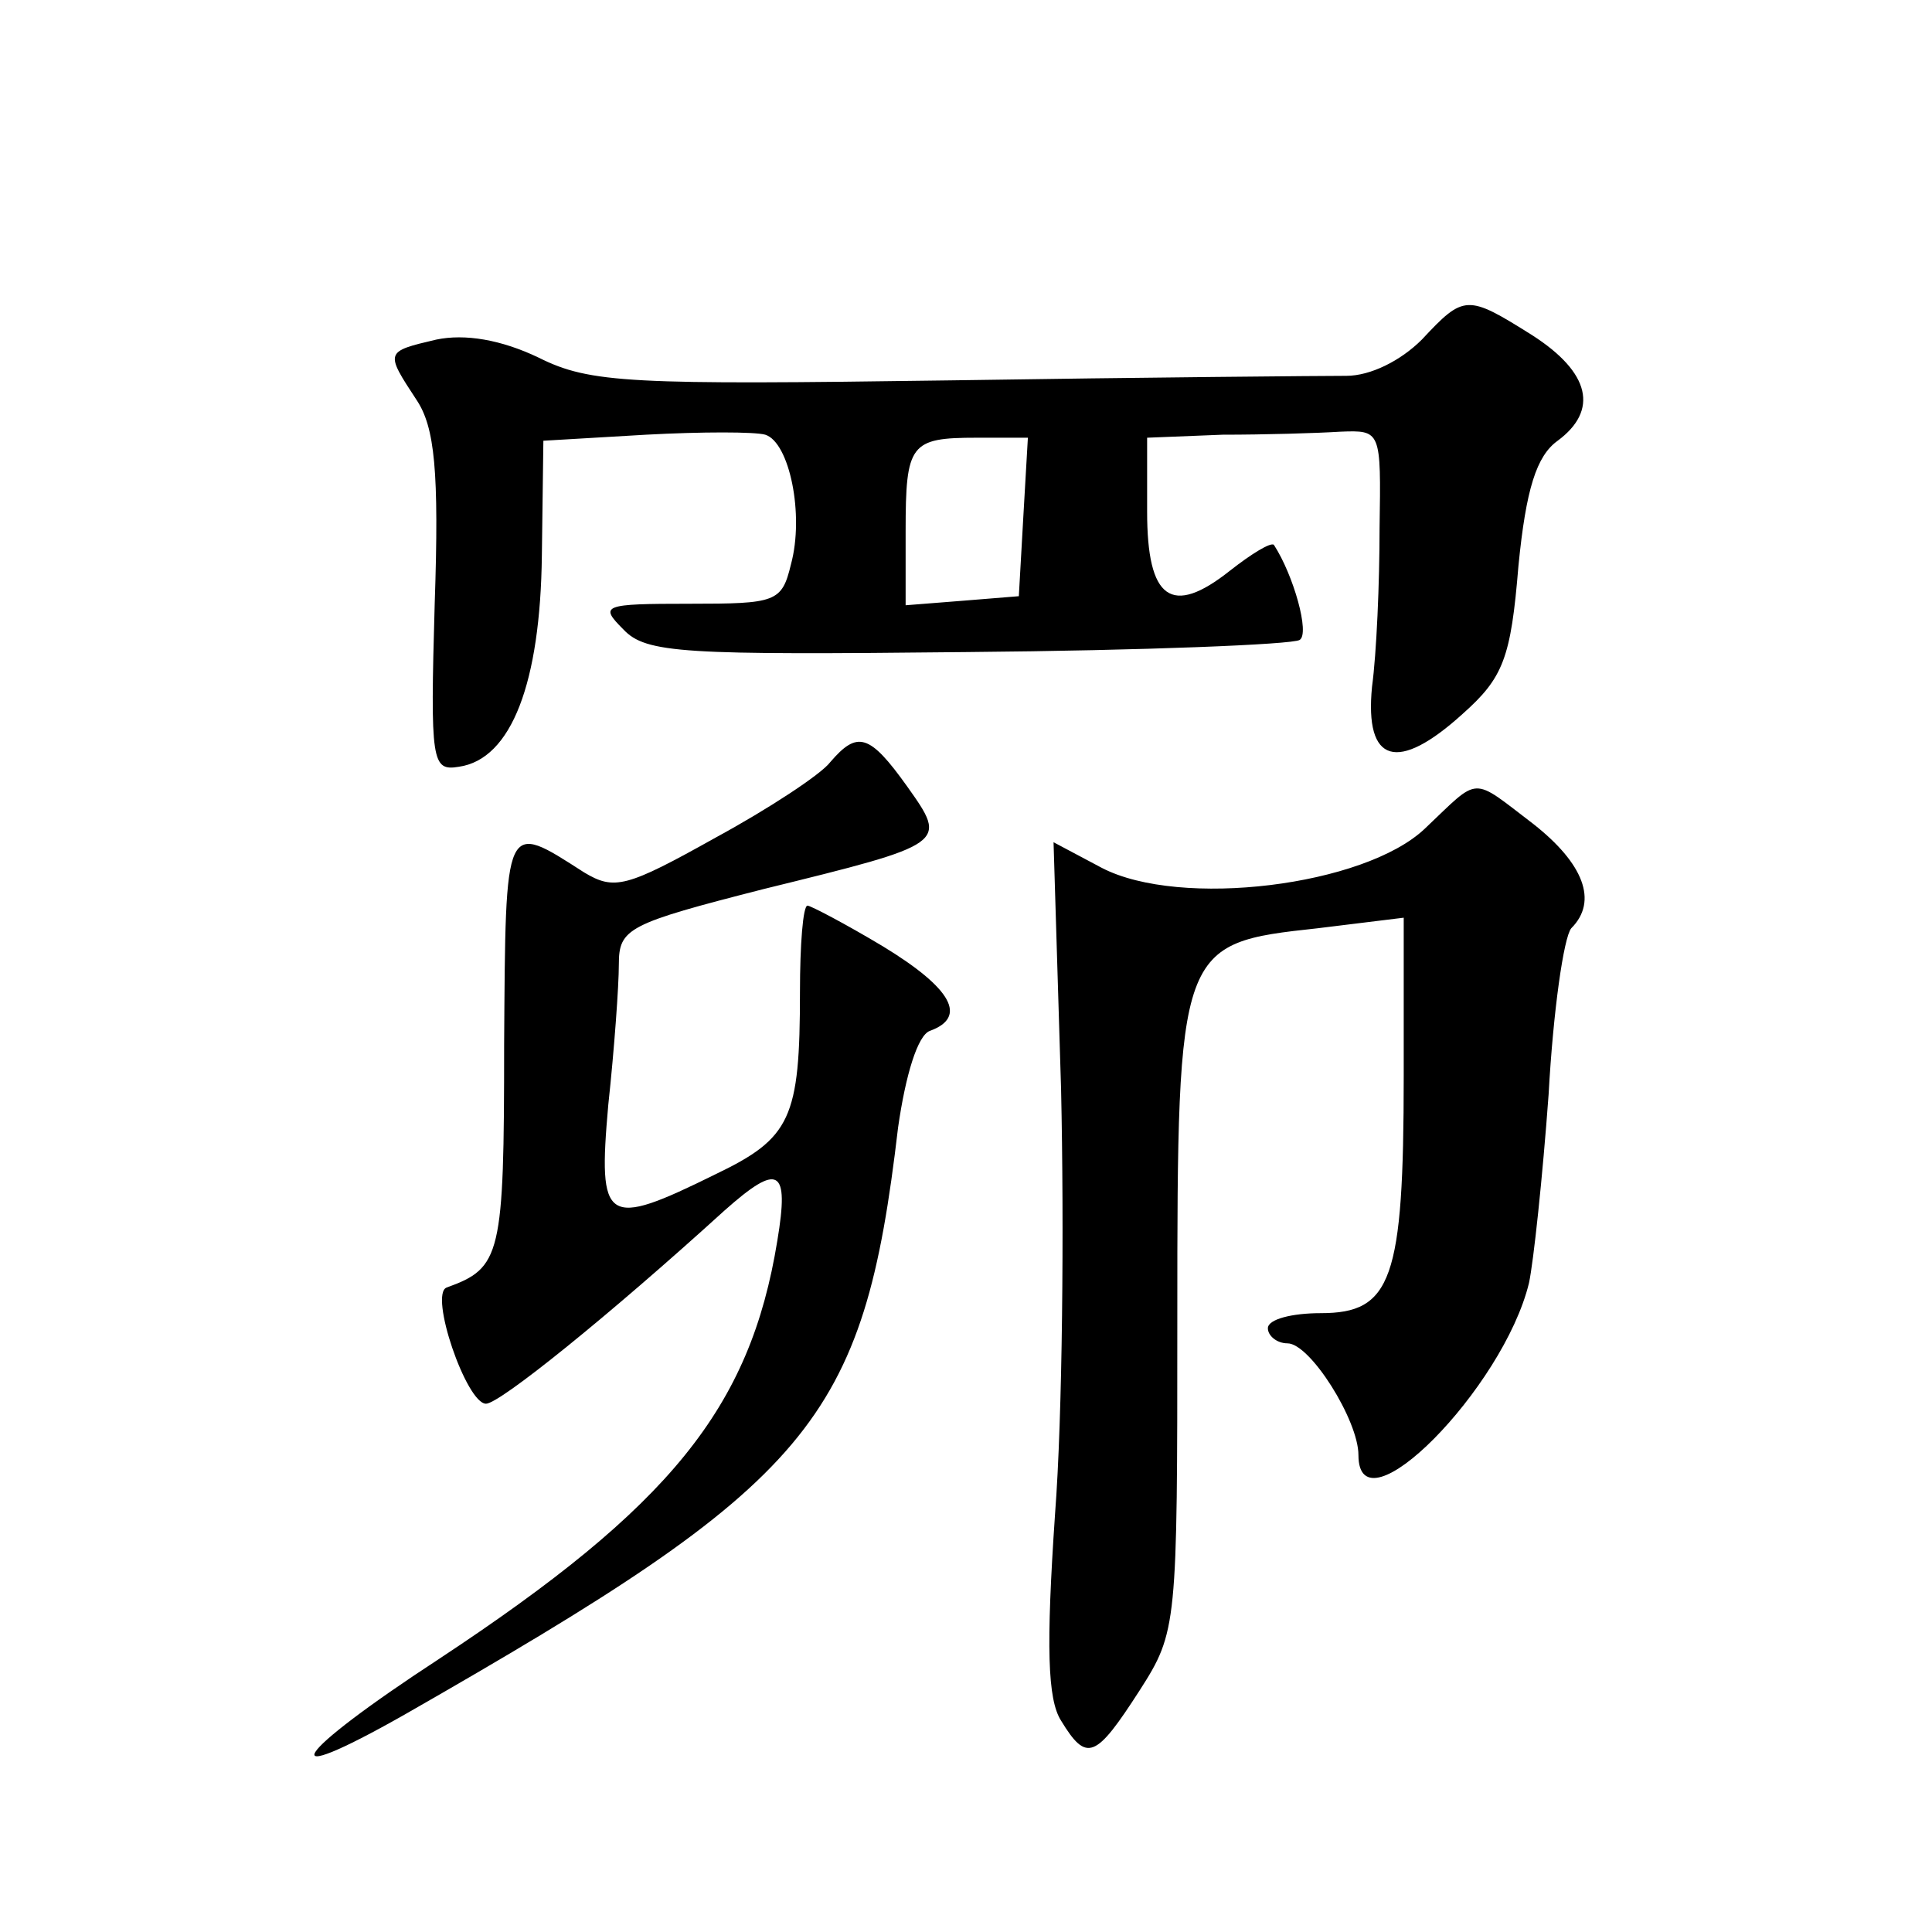
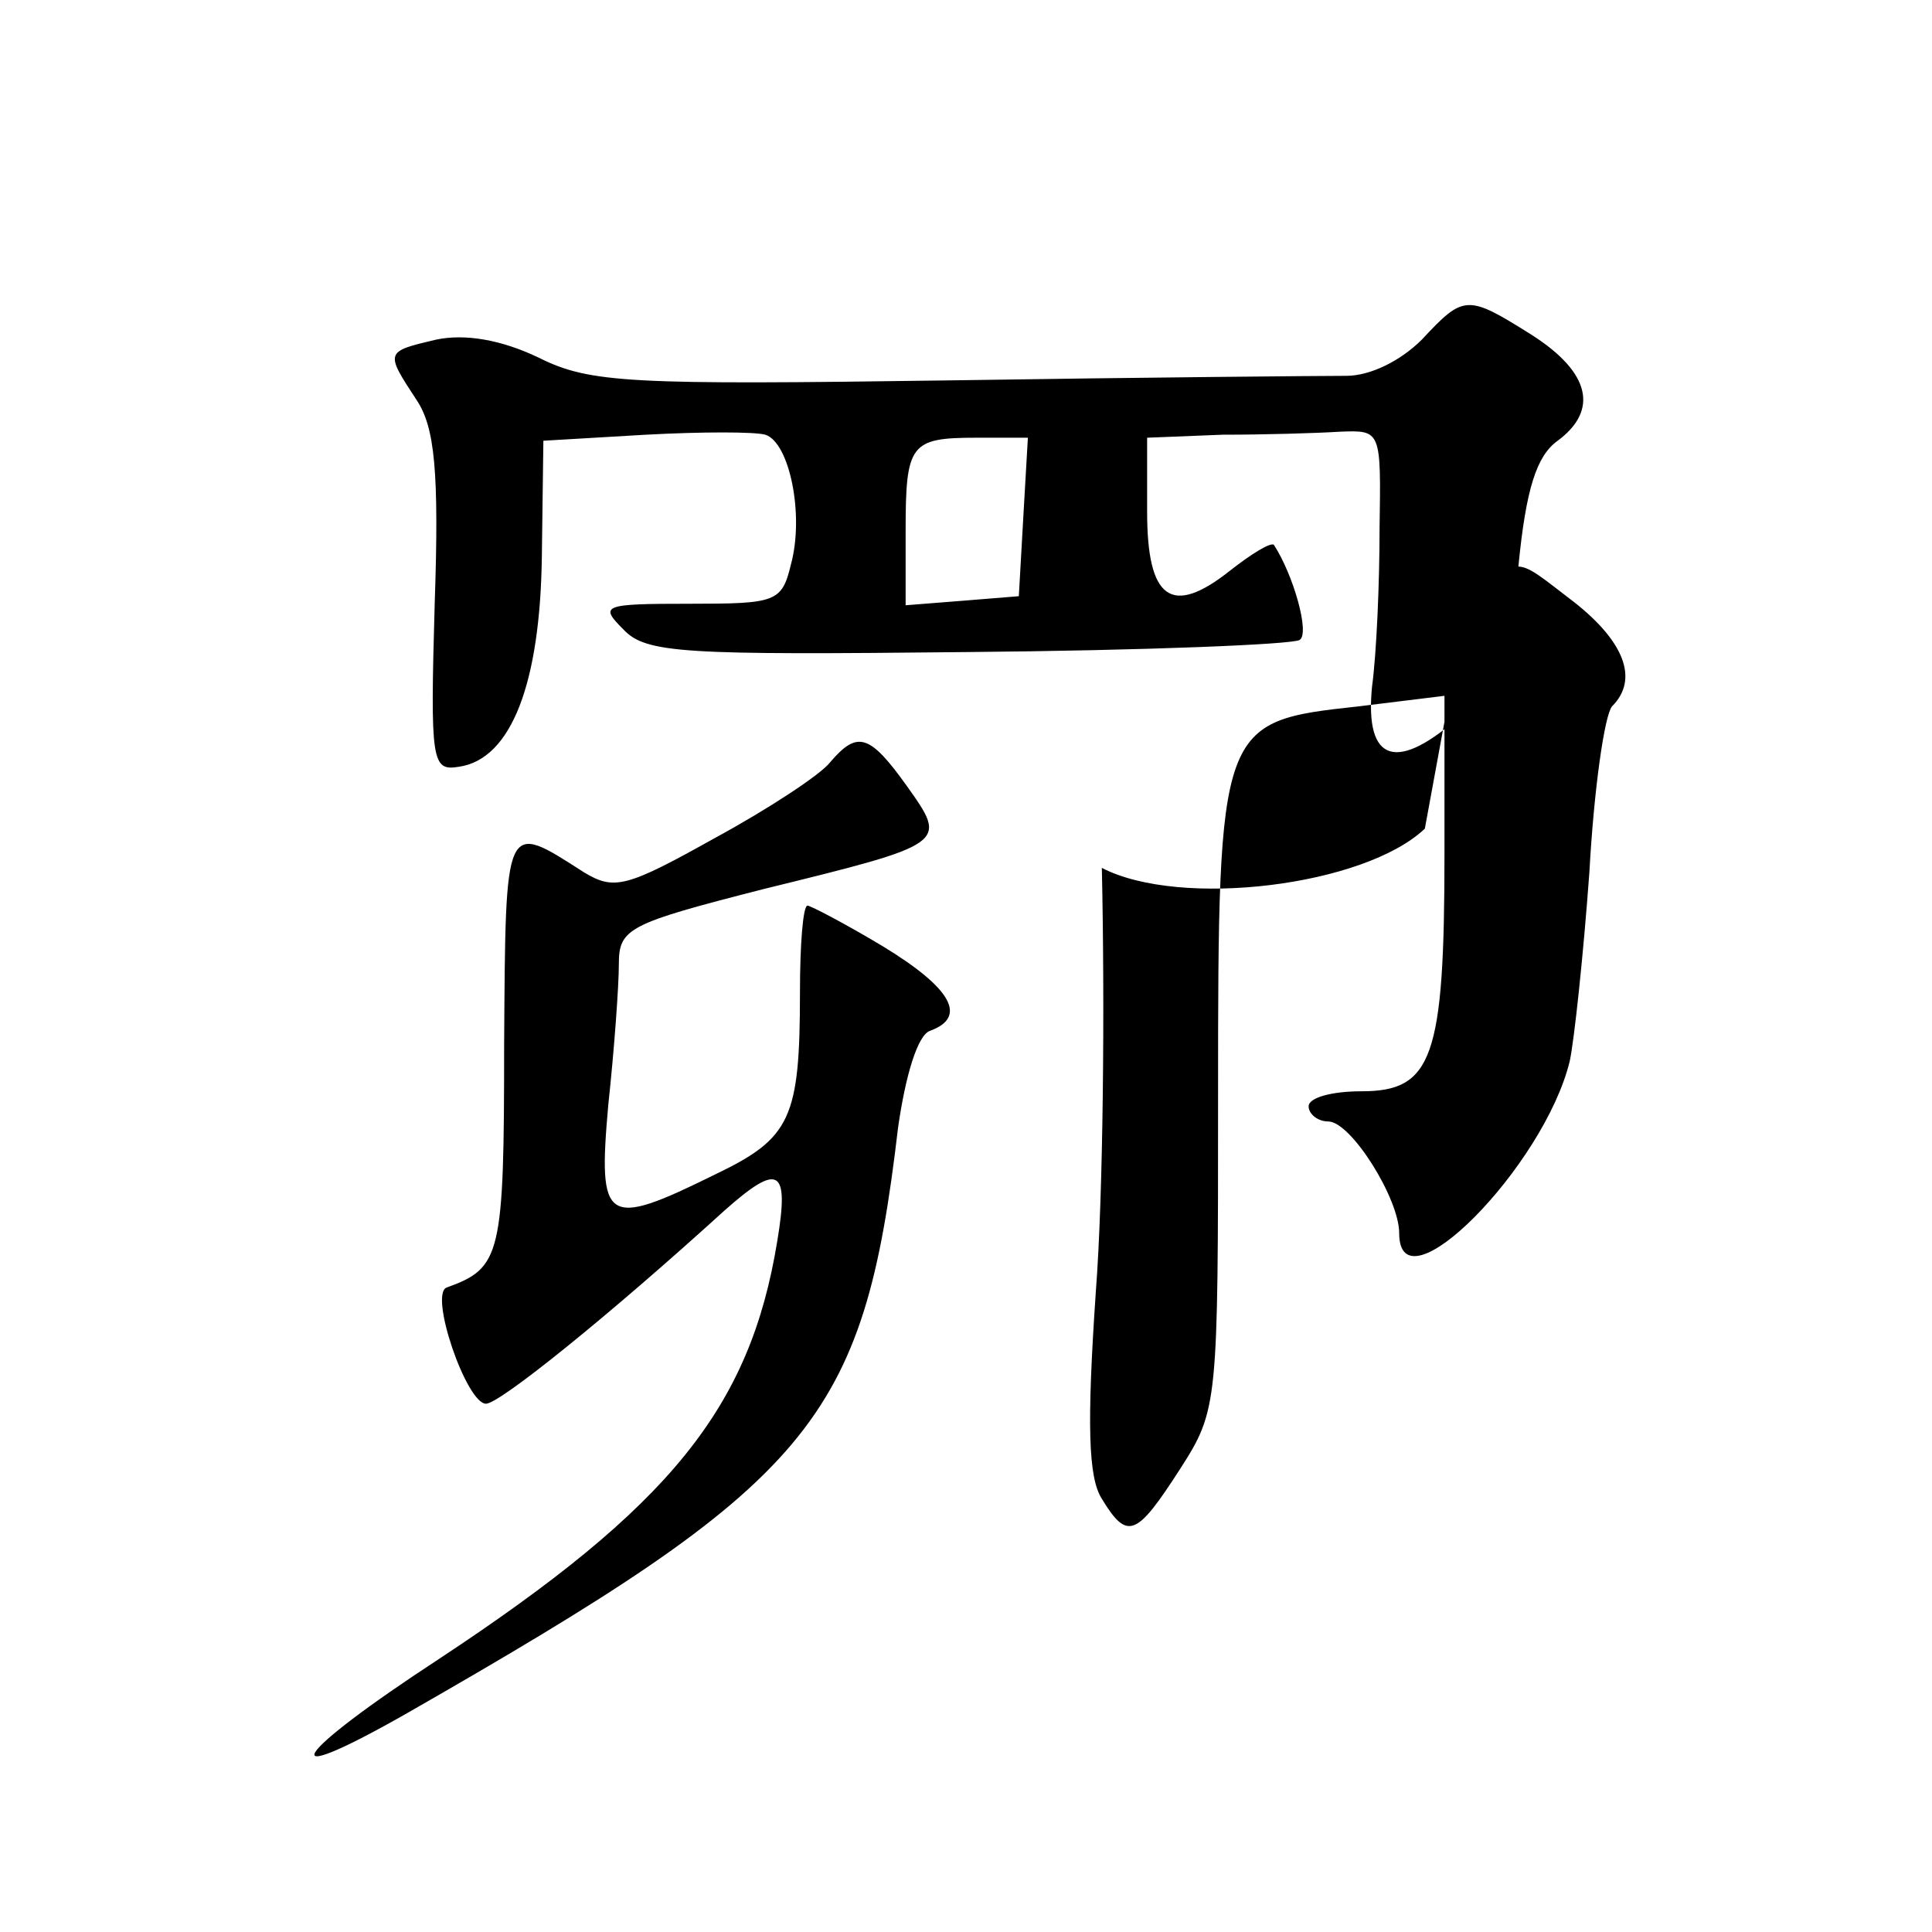
<svg xmlns="http://www.w3.org/2000/svg" version="1.0" width="128pt" height="128pt" viewBox="0 0 128 128" preserveAspectRatio="xMidYMid meet">
  <g transform="translate(0,128) scale(0.1,-0.1)" fill="#0" stroke="none">
-     <path d="M942 1055 c-14 -14 -34 -24 -50 -24 -15 0 -133 -1 -262 -3 -212 -3 -239 -2 -273 15 -25 12 -49 16 -68 12 -34 -8 -34 -8 -13 -40 12 -18 15 -47 12 -135 -3 -105 -2 -111 16 -108 35 5 54 56 55 140 l1 76 68 4 c37 2 72 2 79 0 16 -5 26 -53 17 -86 -6 -25 -10 -26 -67 -26 -58 0 -60 -1 -44 -17 15 -16 40 -17 228 -15 117 1 215 5 220 8 7 4 -4 43 -17 63 -2 2 -15 -6 -29 -17 -39 -31 -55 -19 -55 39 l0 49 50 2 c28 0 62 1 78 2 27 1 27 1 26 -64 0 -36 -2 -83 -5 -105 -5 -51 17 -57 60 -18 27 24 32 37 37 98 5 51 12 73 26 83 27 20 22 45 -17 70 -43 27 -45 27 -73 -3z m-264 -117 l-3 -53 -37 -3 -38 -3 0 49 c0 58 3 62 47 62 l34 0 -3 -52z M550 775 c-6 -8 -41 -31 -76 -50 -59 -33 -67 -35 -87 -23 -53 34 -52 36 -53 -114 0 -140 -2 -148 -38 -161 -12 -4 13 -77 26 -77 9 0 81 58 158 128 36 32 43 28 35 -20 -18 -111 -71 -176 -224 -277 -98 -64 -113 -88 -23 -37 271 155 304 193 327 389 5 35 13 61 21 64 25 9 15 28 -31 56 -25 15 -48 27 -50 27 -3 0 -5 -26 -5 -57 0 -84 -6 -97 -56 -121 -73 -36 -78 -33 -71 46 4 37 7 79 7 93 0 24 6 27 96 50 122 30 122 30 95 68 -25 35 -33 37 -51 16z M944 731 c-40 -38 -162 -53 -214 -26 l-32 17 5 -164 c2 -90 1 -216 -4 -281 -6 -88 -5 -123 4 -137 17 -28 23 -25 52 20 25 39 25 43 25 247 0 247 1 248 93 258 l57 7 0 -105 c0 -135 -8 -157 -55 -157 -19 0 -35 -4 -35 -10 0 -5 6 -10 13 -10 15 0 47 -51 47 -74 0 -53 96 44 113 114 3 14 9 70 13 125 3 55 10 104 15 110 18 18 8 43 -25 69 -42 32 -35 32 -72 -3z" />
+     <path d="M942 1055 c-14 -14 -34 -24 -50 -24 -15 0 -133 -1 -262 -3 -212 -3 -239 -2 -273 15 -25 12 -49 16 -68 12 -34 -8 -34 -8 -13 -40 12 -18 15 -47 12 -135 -3 -105 -2 -111 16 -108 35 5 54 56 55 140 l1 76 68 4 c37 2 72 2 79 0 16 -5 26 -53 17 -86 -6 -25 -10 -26 -67 -26 -58 0 -60 -1 -44 -17 15 -16 40 -17 228 -15 117 1 215 5 220 8 7 4 -4 43 -17 63 -2 2 -15 -6 -29 -17 -39 -31 -55 -19 -55 39 l0 49 50 2 c28 0 62 1 78 2 27 1 27 1 26 -64 0 -36 -2 -83 -5 -105 -5 -51 17 -57 60 -18 27 24 32 37 37 98 5 51 12 73 26 83 27 20 22 45 -17 70 -43 27 -45 27 -73 -3z m-264 -117 l-3 -53 -37 -3 -38 -3 0 49 c0 58 3 62 47 62 l34 0 -3 -52z M550 775 c-6 -8 -41 -31 -76 -50 -59 -33 -67 -35 -87 -23 -53 34 -52 36 -53 -114 0 -140 -2 -148 -38 -161 -12 -4 13 -77 26 -77 9 0 81 58 158 128 36 32 43 28 35 -20 -18 -111 -71 -176 -224 -277 -98 -64 -113 -88 -23 -37 271 155 304 193 327 389 5 35 13 61 21 64 25 9 15 28 -31 56 -25 15 -48 27 -50 27 -3 0 -5 -26 -5 -57 0 -84 -6 -97 -56 -121 -73 -36 -78 -33 -71 46 4 37 7 79 7 93 0 24 6 27 96 50 122 30 122 30 95 68 -25 35 -33 37 -51 16z M944 731 c-40 -38 -162 -53 -214 -26 c2 -90 1 -216 -4 -281 -6 -88 -5 -123 4 -137 17 -28 23 -25 52 20 25 39 25 43 25 247 0 247 1 248 93 258 l57 7 0 -105 c0 -135 -8 -157 -55 -157 -19 0 -35 -4 -35 -10 0 -5 6 -10 13 -10 15 0 47 -51 47 -74 0 -53 96 44 113 114 3 14 9 70 13 125 3 55 10 104 15 110 18 18 8 43 -25 69 -42 32 -35 32 -72 -3z" />
  </g>
</svg>